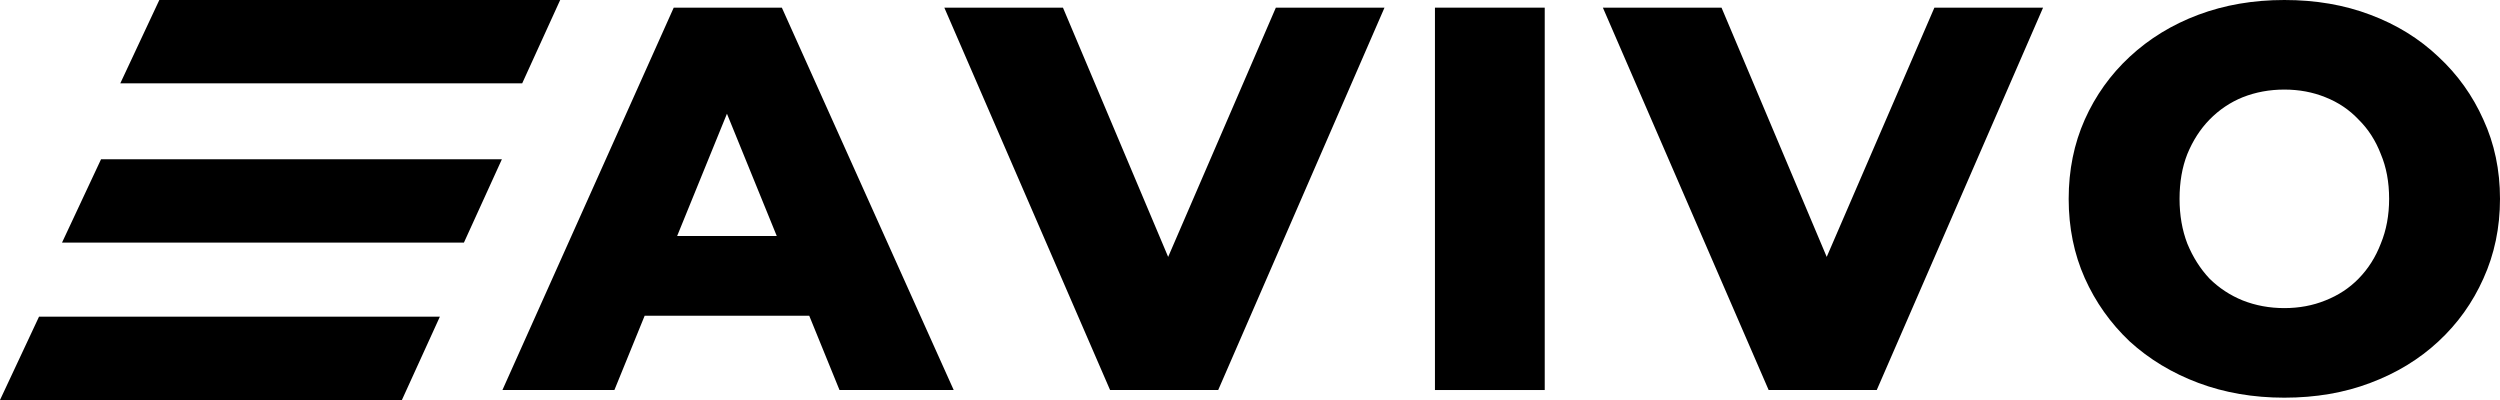
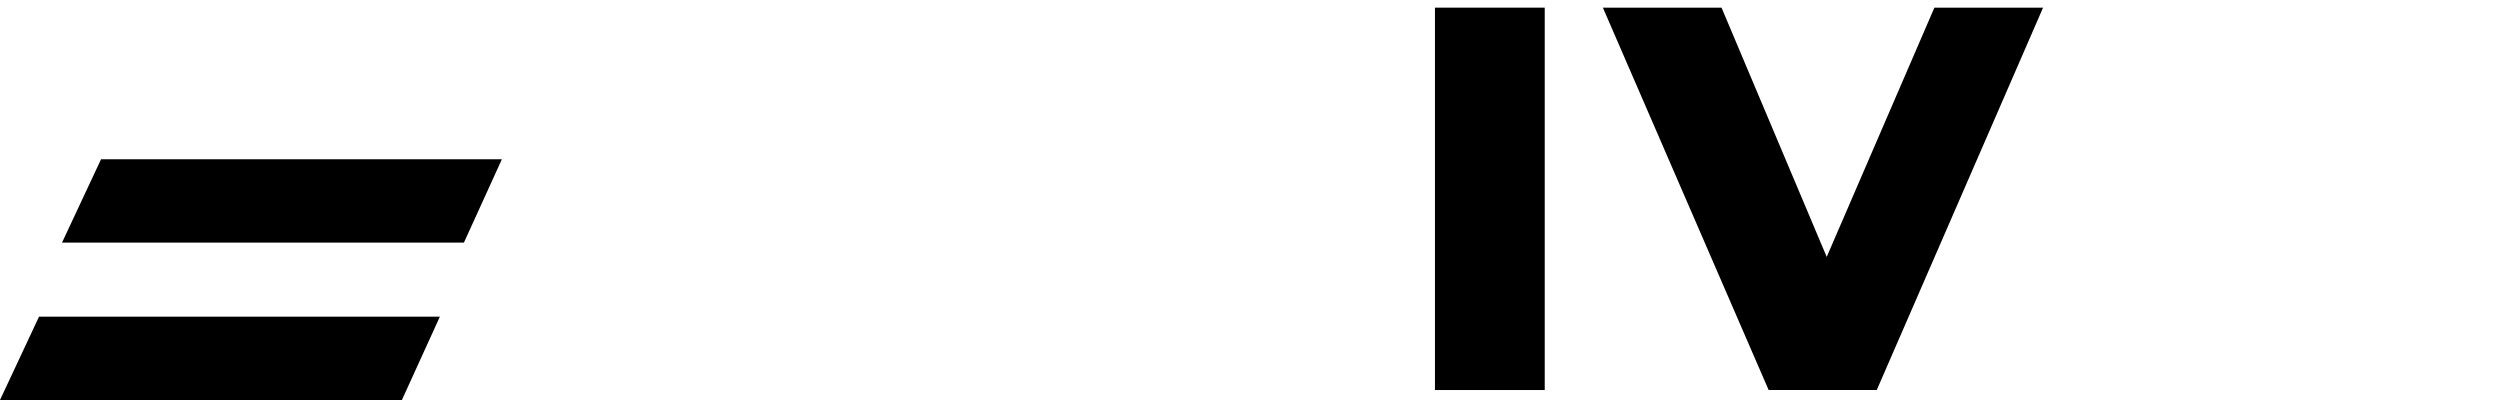
<svg xmlns="http://www.w3.org/2000/svg" width="100" height="16" viewBox="0 0 100 16" fill="none">
-   <path d="M6.373 8.44372e-07H22.407L20.888 3.333H4.812L6.373 8.44372e-07Z" fill="black" />
  <path d="M4.042 6.37H20.076L18.557 9.704H2.481L4.042 6.37Z" fill="black" />
  <path d="M1.561 12.667H17.595L16.076 16H0L1.561 12.667Z" fill="black" />
-   <path d="M20.097 15.601L26.949 0.306H31.274L38.148 15.601H33.58L28.213 2.425H29.943L24.576 15.601H20.097ZM23.845 12.63L24.976 9.439H32.56L33.691 12.63H23.845Z" fill="black" />
-   <path d="M44.403 15.601L37.773 0.306H42.518L48.107 13.547H45.313L51.034 0.306H55.38L48.728 15.601H44.403Z" fill="black" />
  <path d="M57.398 15.601V0.306H61.789V15.601H57.398Z" fill="black" />
  <path d="M70.746 15.601L64.115 0.306H68.861L74.449 13.547H71.655L77.376 0.306H81.723L75.07 15.601H70.746Z" fill="black" />
-   <path d="M91.374 15.907C90.132 15.907 88.986 15.71 87.936 15.317C86.887 14.924 85.97 14.37 85.186 13.656C84.418 12.928 83.819 12.083 83.39 11.122C82.962 10.161 82.747 9.104 82.747 7.954C82.747 6.803 82.962 5.747 83.39 4.785C83.819 3.824 84.418 2.986 85.186 2.272C85.97 1.544 86.887 0.983 87.936 0.59C88.986 0.197 90.132 0 91.374 0C92.63 0 93.776 0.197 94.811 0.59C95.861 0.983 96.77 1.544 97.538 2.272C98.307 2.986 98.906 3.824 99.335 4.785C99.778 5.747 100 6.803 100 7.954C100 9.104 99.778 10.168 99.335 11.144C98.906 12.105 98.307 12.943 97.538 13.656C96.77 14.37 95.861 14.924 94.811 15.317C93.776 15.71 92.63 15.907 91.374 15.907ZM91.374 12.324C91.965 12.324 92.512 12.222 93.015 12.018C93.532 11.814 93.976 11.523 94.345 11.144C94.73 10.75 95.025 10.284 95.232 9.745C95.454 9.206 95.565 8.609 95.565 7.954C95.565 7.283 95.454 6.686 95.232 6.162C95.025 5.623 94.73 5.164 94.345 4.785C93.976 4.392 93.532 4.093 93.015 3.889C92.512 3.685 91.965 3.583 91.374 3.583C90.782 3.583 90.228 3.685 89.71 3.889C89.208 4.093 88.764 4.392 88.38 4.785C88.01 5.164 87.715 5.623 87.493 6.162C87.286 6.686 87.182 7.283 87.182 7.954C87.182 8.609 87.286 9.206 87.493 9.745C87.715 10.284 88.01 10.75 88.38 11.144C88.764 11.523 89.208 11.814 89.71 12.018C90.228 12.222 90.782 12.324 91.374 12.324Z" fill="black" />
</svg>